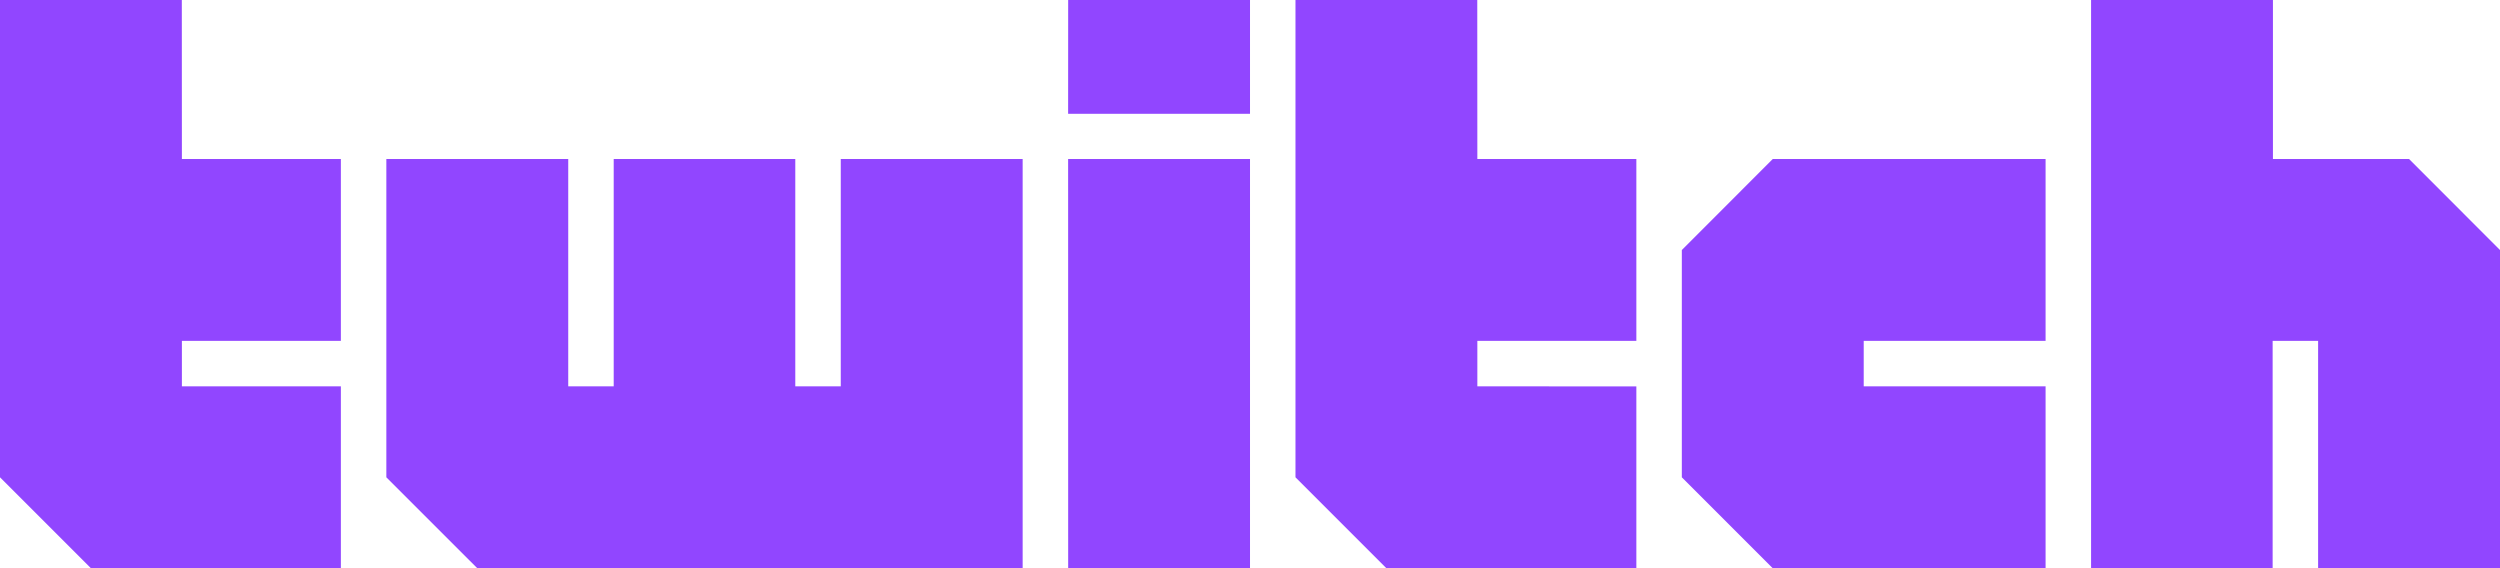
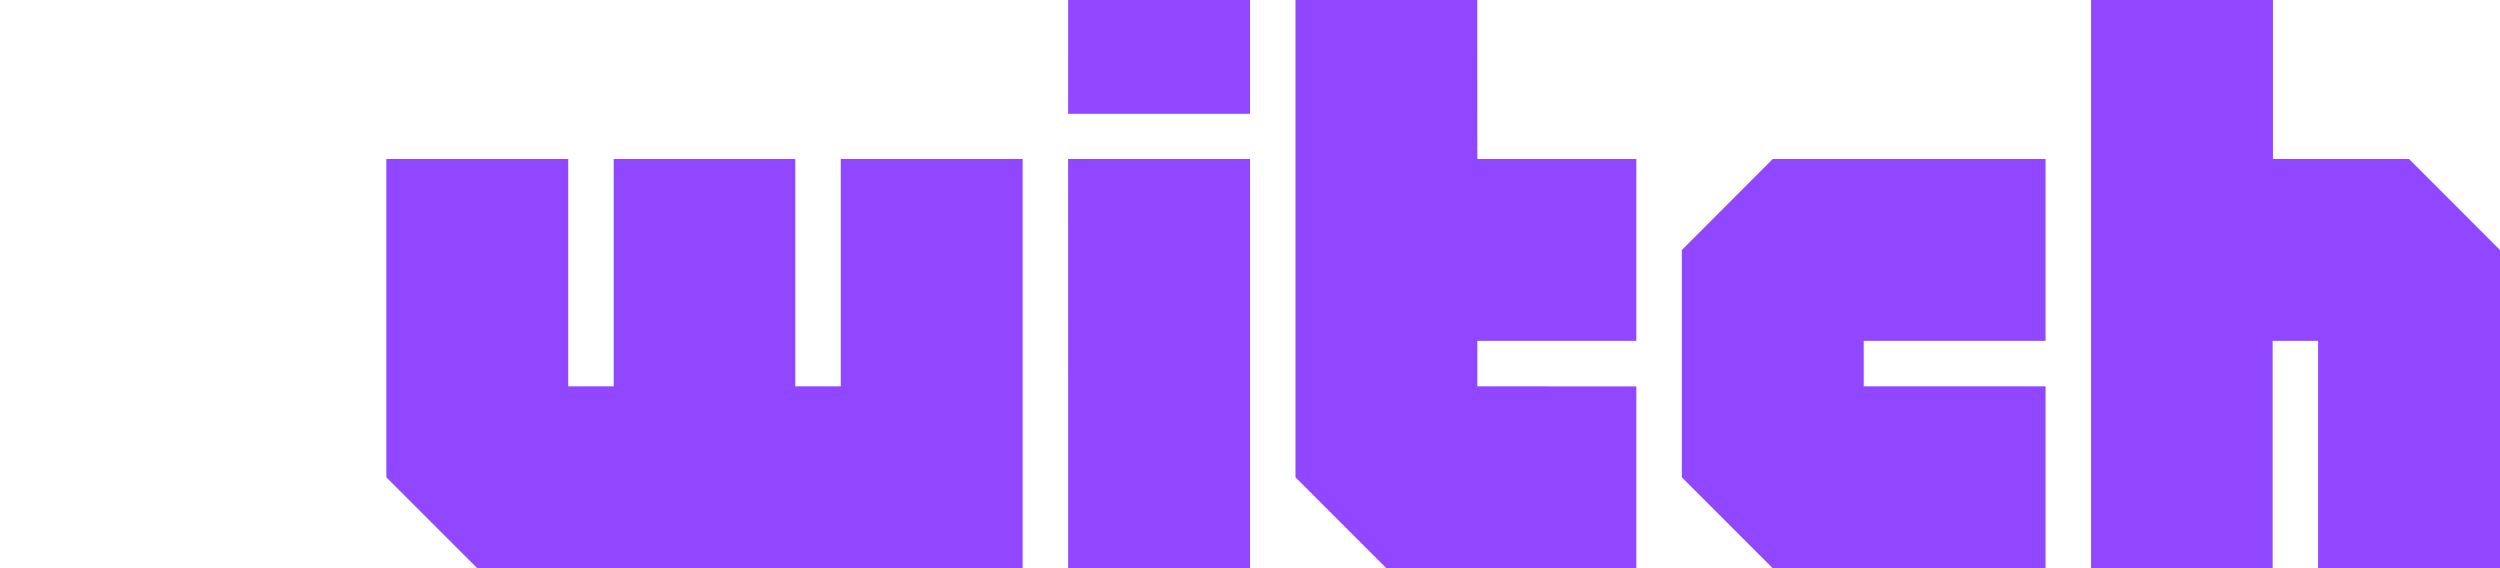
<svg xmlns="http://www.w3.org/2000/svg" id="Capa_1" data-name="Capa 1" viewBox="0 0 994.13 225.96">
  <defs>
    <style>
      .cls-1 {
        fill: #9146ff;
        stroke-width: 0px;
      }
    </style>
  </defs>
  <g id="Layer_1-2" data-name="Layer 1-2">
-     <polygon class="cls-1" points="72.33 63.23 72.3 .01 0 .01 0 189.8 36.15 225.95 135.55 225.96 135.55 153.63 72.33 153.63 72.33 135.55 135.55 135.55 135.55 63.23 72.33 63.23" />
    <polygon class="cls-1" points="334.33 63.23 334.33 153.63 316.25 153.63 316.25 63.23 244.04 63.23 244.04 153.63 225.96 153.63 225.96 63.23 153.63 63.23 153.63 189.8 189.79 225.95 406.66 225.96 406.66 63.23 334.33 63.23" />
    <polygon class="cls-1" points="424.74 63.23 497.07 63.23 497.07 225.95 424.76 225.95 424.74 63.23" />
    <polygon class="cls-1" points="424.76 .01 497.07 .01 497.07 45.26 424.74 45.26 424.76 .01" />
    <polygon class="cls-1" points="704.94 63.23 668.78 99.43 668.78 189.8 704.93 225.95 813.43 225.96 813.43 153.63 741.11 153.63 741.11 135.55 813.43 135.55 813.43 63.23 704.94 63.23" />
    <polygon class="cls-1" points="957.97 63.23 903.84 63.23 903.84 0 831.52 0 831.52 225.96 903.72 225.96 903.72 135.55 921.8 135.55 921.8 225.96 994.13 225.95 994.13 99.43 957.97 63.23" />
    <polygon class="cls-1" points="587.47 63.23 587.44 .01 515.15 0 515.15 189.8 551.29 225.95 650.7 225.95 650.7 153.65 587.47 153.63 587.47 135.55 650.7 135.55 650.7 63.23 587.47 63.23" />
  </g>
</svg>